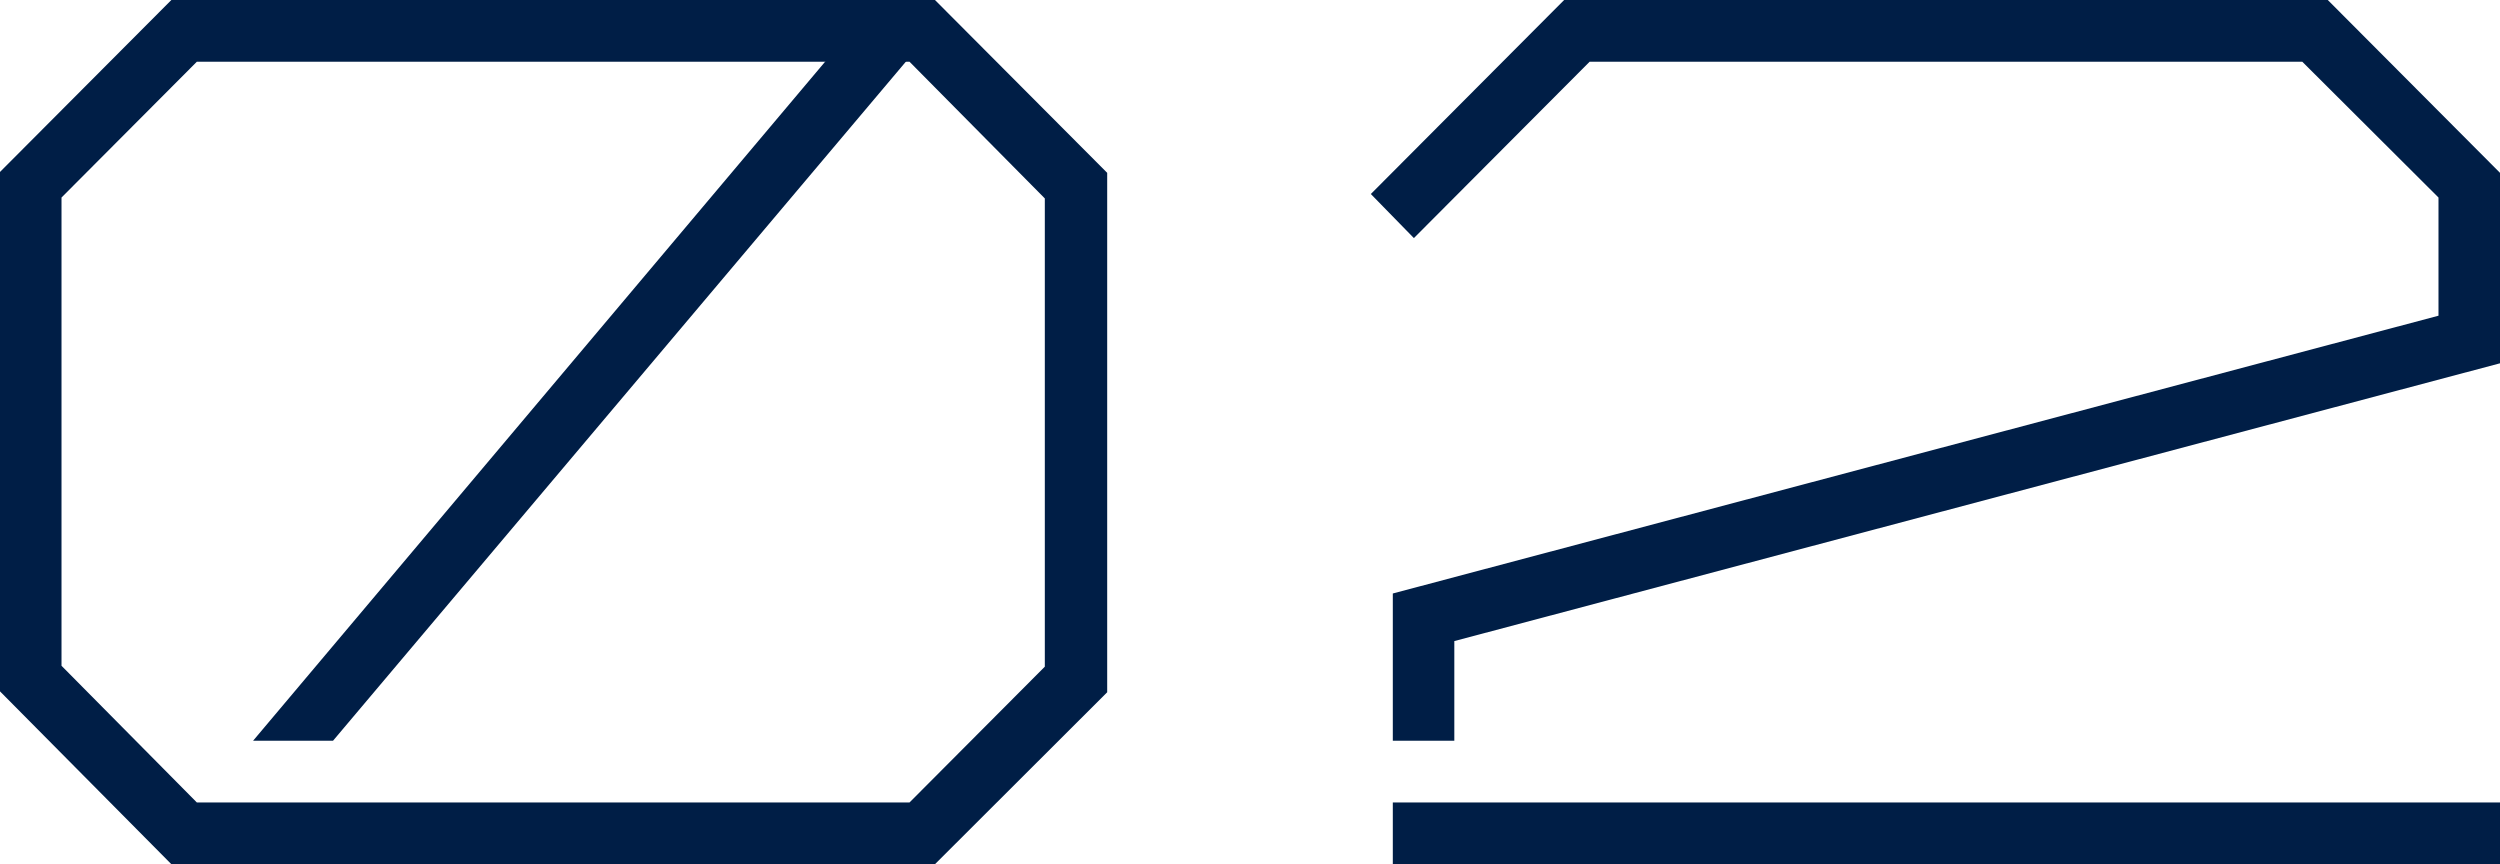
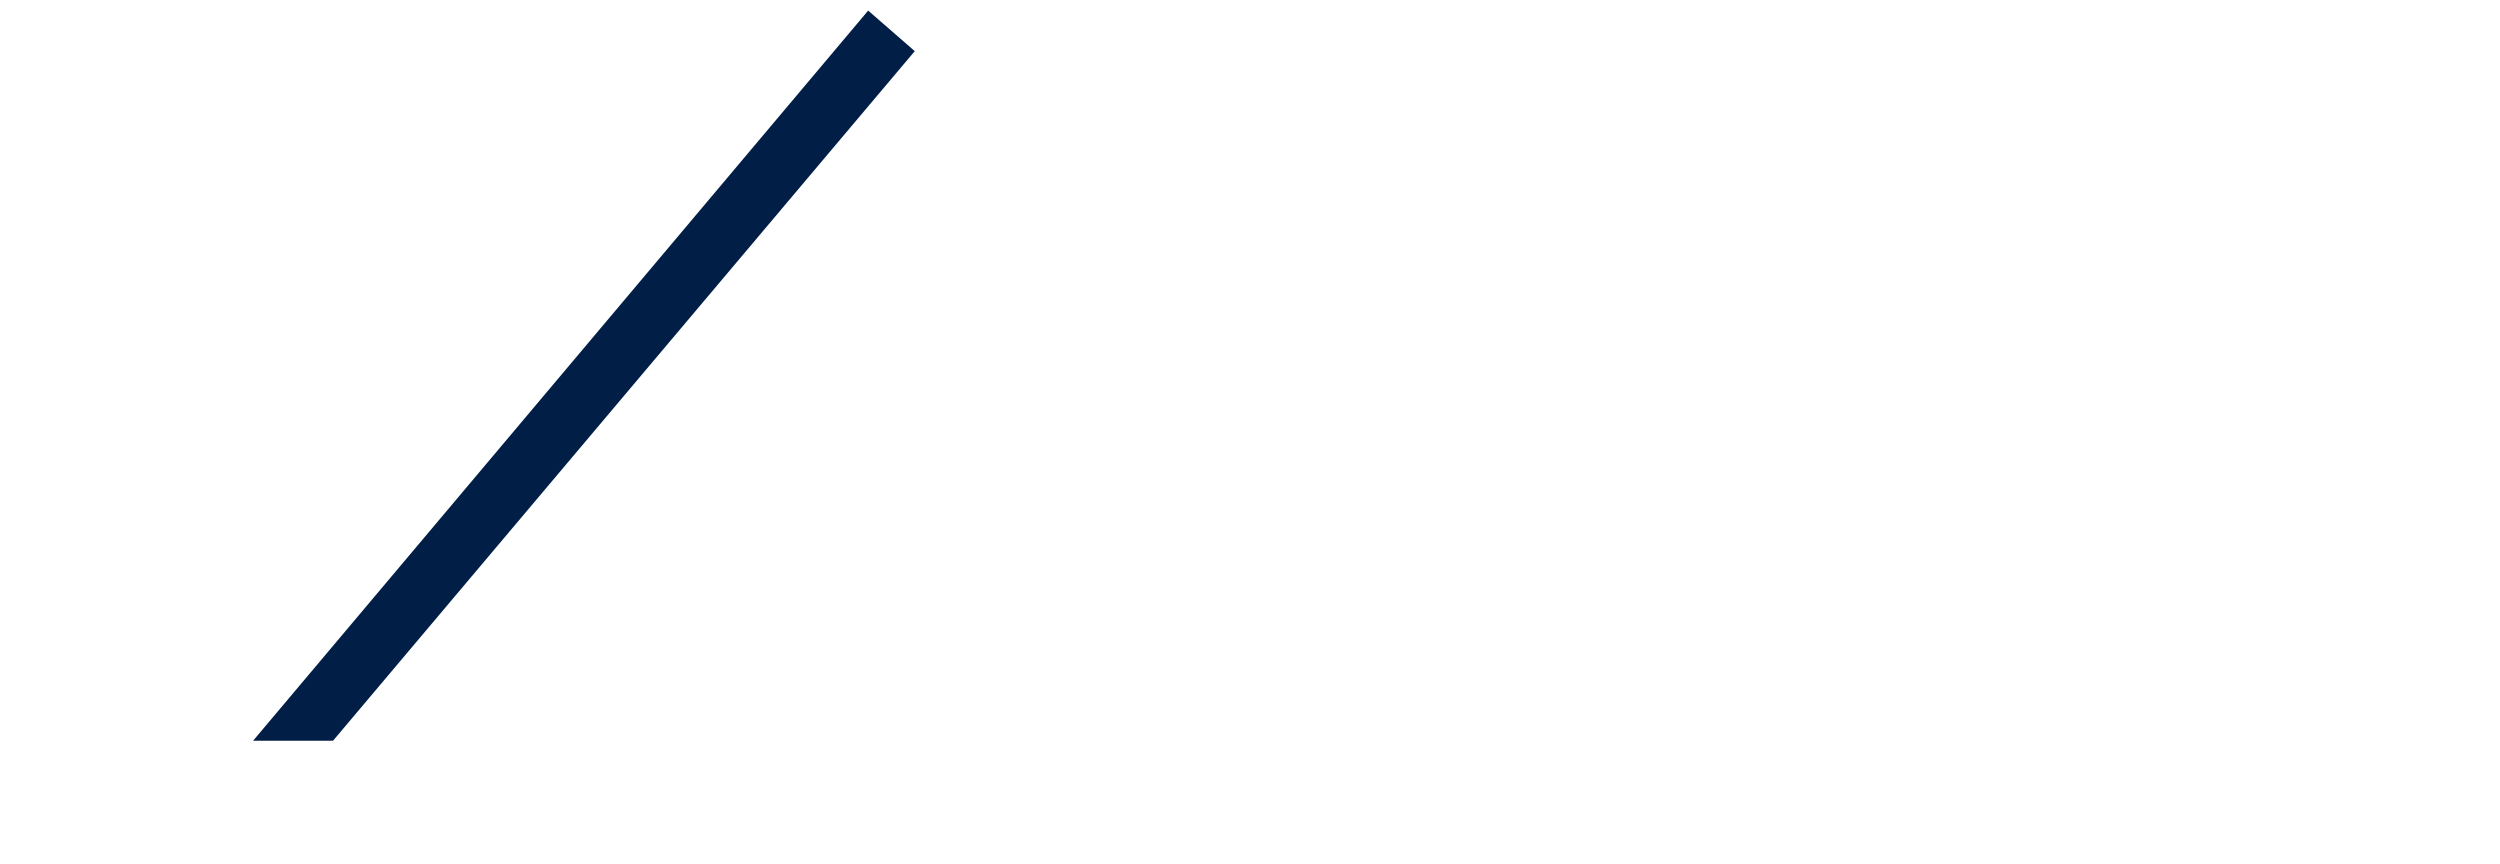
<svg xmlns="http://www.w3.org/2000/svg" width="81" height="28" viewBox="0 0 81 28" fill="none">
-   <path d="M81 26H45.127V28H81V26Z" fill="#001E46" />
-   <path d="M47.12 24H45.127V19.229L79.007 10.229V6.4L74.594 2H51.504L45.81 7.714L44.415 6.286L50.678 0H75.42L81 5.6V11.771L47.12 20.771V24Z" fill="#001E46" />
  <path d="M10.79 24L29.638 1.657L28.129 0.343L8.2 24H10.79Z" fill="#001E46" />
-   <path d="M30.293 28H5.552L0 22.4V5.571L5.552 0H30.293L35.873 5.6V22.429L30.293 28ZM6.378 26H29.468L33.852 21.6V6.429L29.468 2H6.378L1.993 6.4V21.571L6.378 26Z" fill="#001E46" />
</svg>